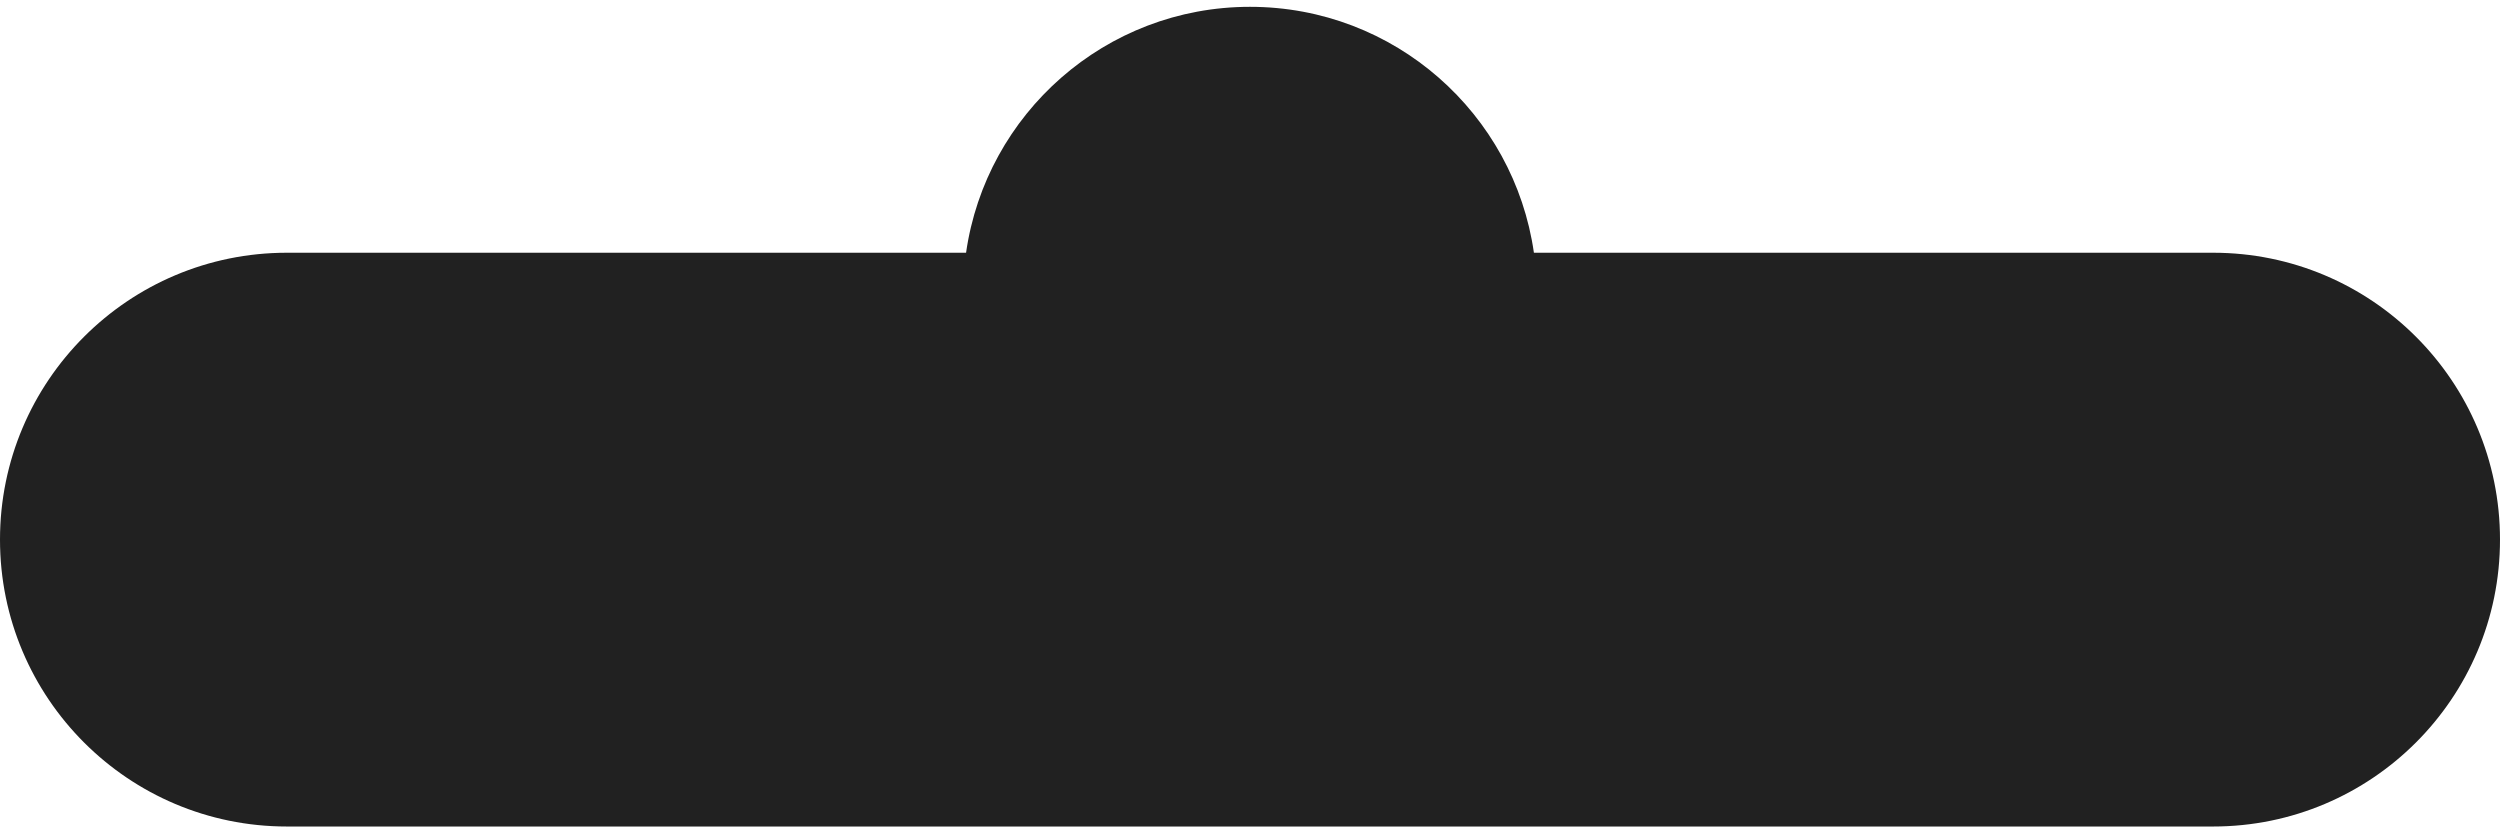
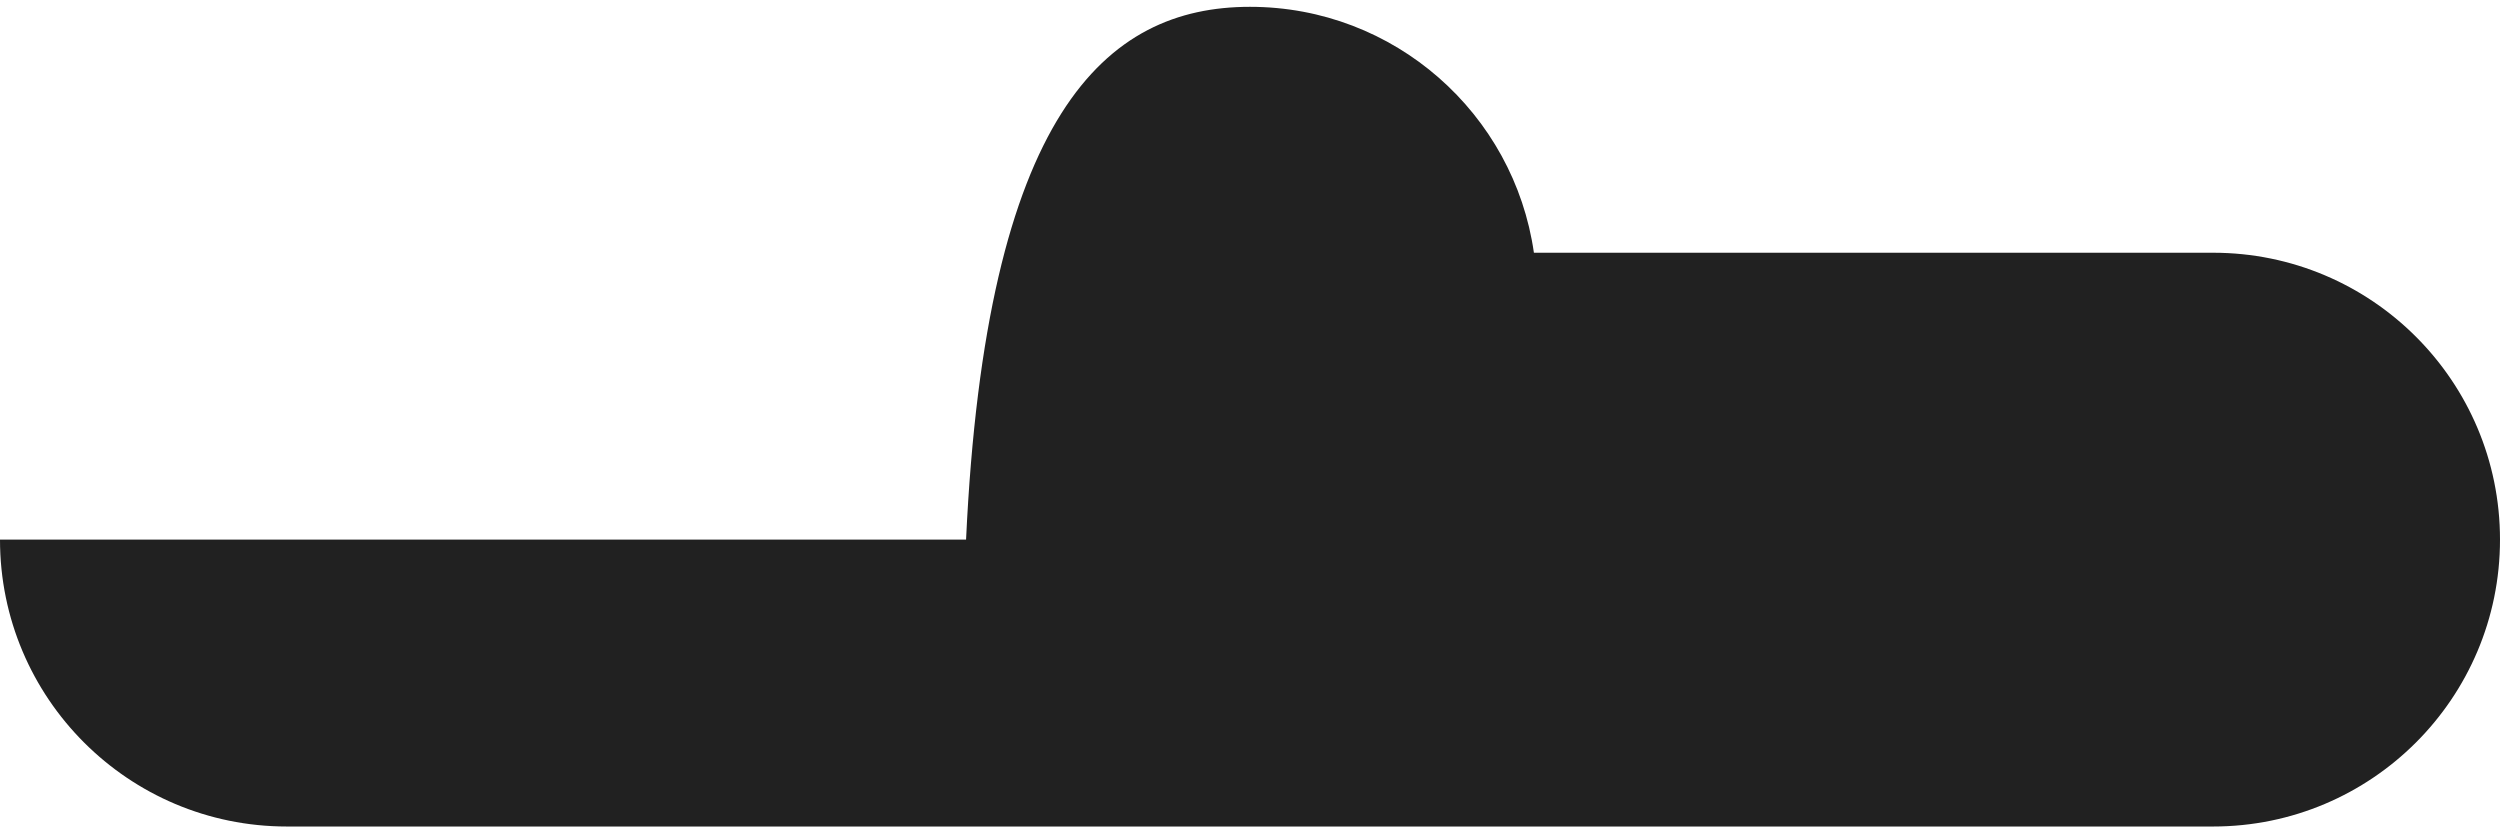
<svg xmlns="http://www.w3.org/2000/svg" width="96" height="32" viewBox="0 0 96 32" fill="none">
-   <path d="M47.999 0.262C53.549 0.262 58.139 4.366 58.902 9.705H84.983C91.068 9.705 96 14.637 96 20.721C96 26.805 91.068 31.738 84.983 31.738H11.017C4.932 31.738 0 26.805 0 20.721C1.75243e-05 14.637 4.932 9.705 11.017 9.705H37.097C37.861 4.366 42.45 0.262 47.999 0.262Z" fill="#212121" />
+   <path d="M47.999 0.262C53.549 0.262 58.139 4.366 58.902 9.705H84.983C91.068 9.705 96 14.637 96 20.721C96 26.805 91.068 31.738 84.983 31.738H11.017C4.932 31.738 0 26.805 0 20.721H37.097C37.861 4.366 42.45 0.262 47.999 0.262Z" fill="#212121" />
</svg>